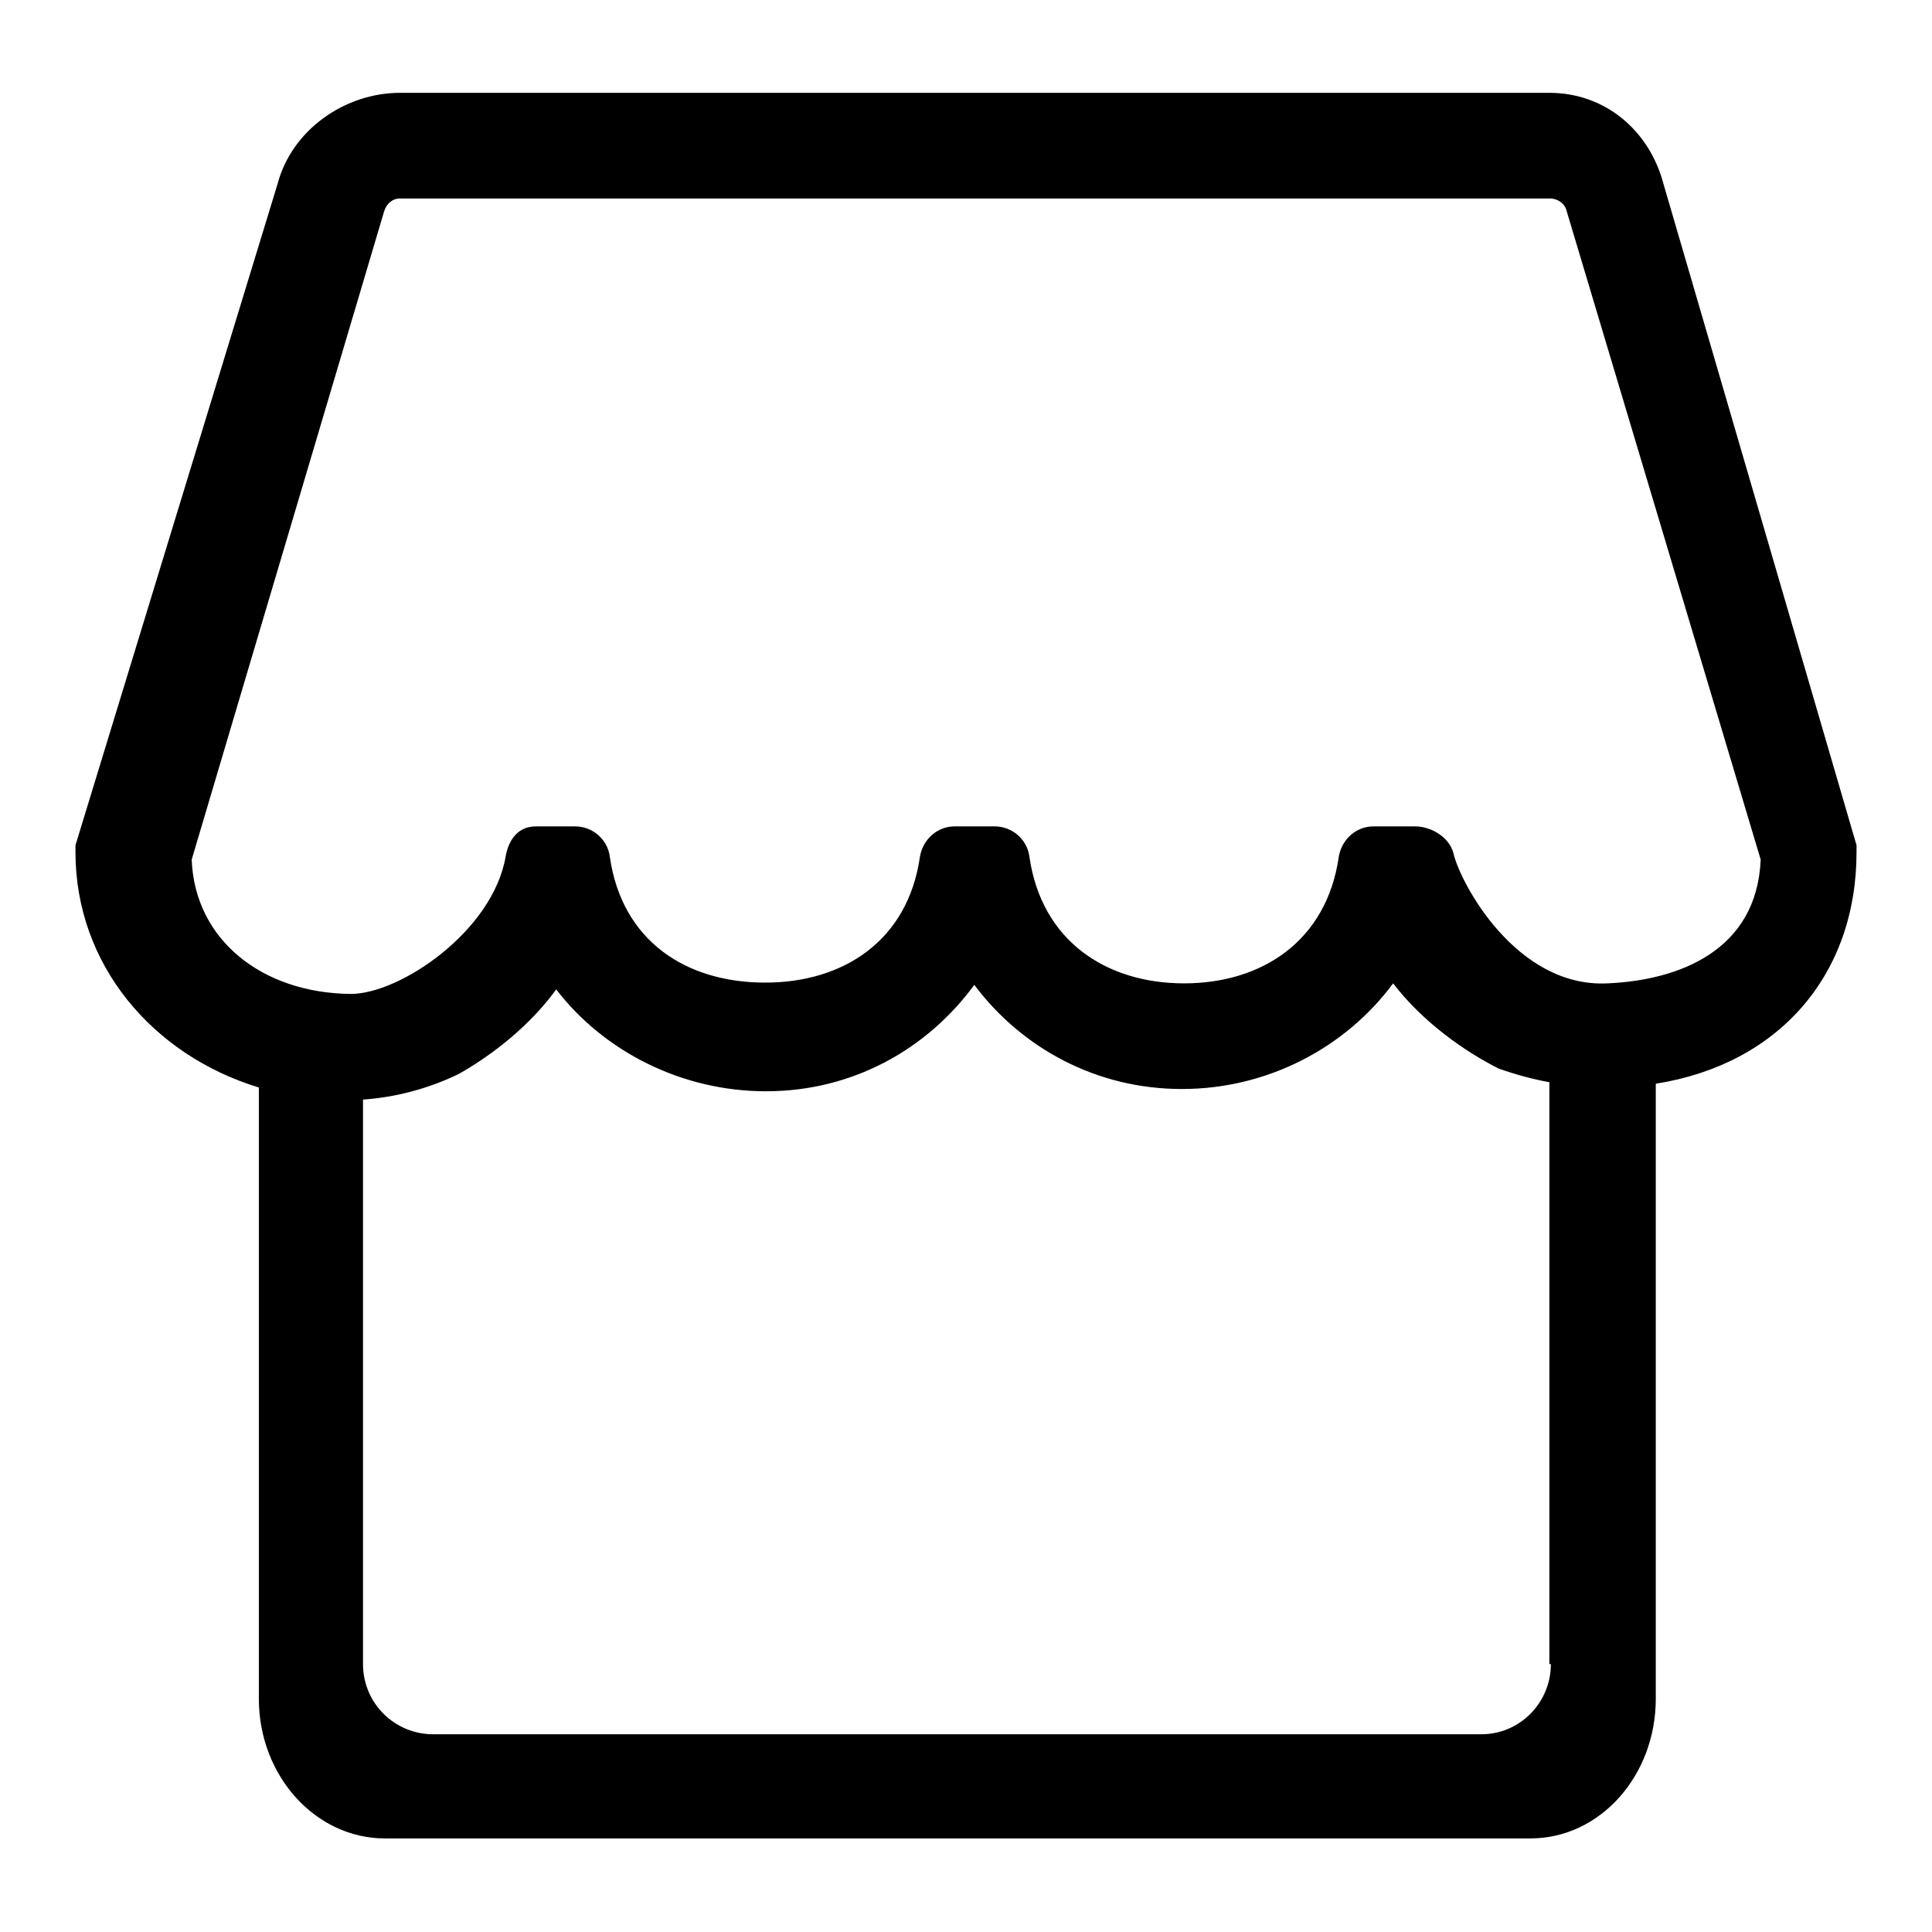
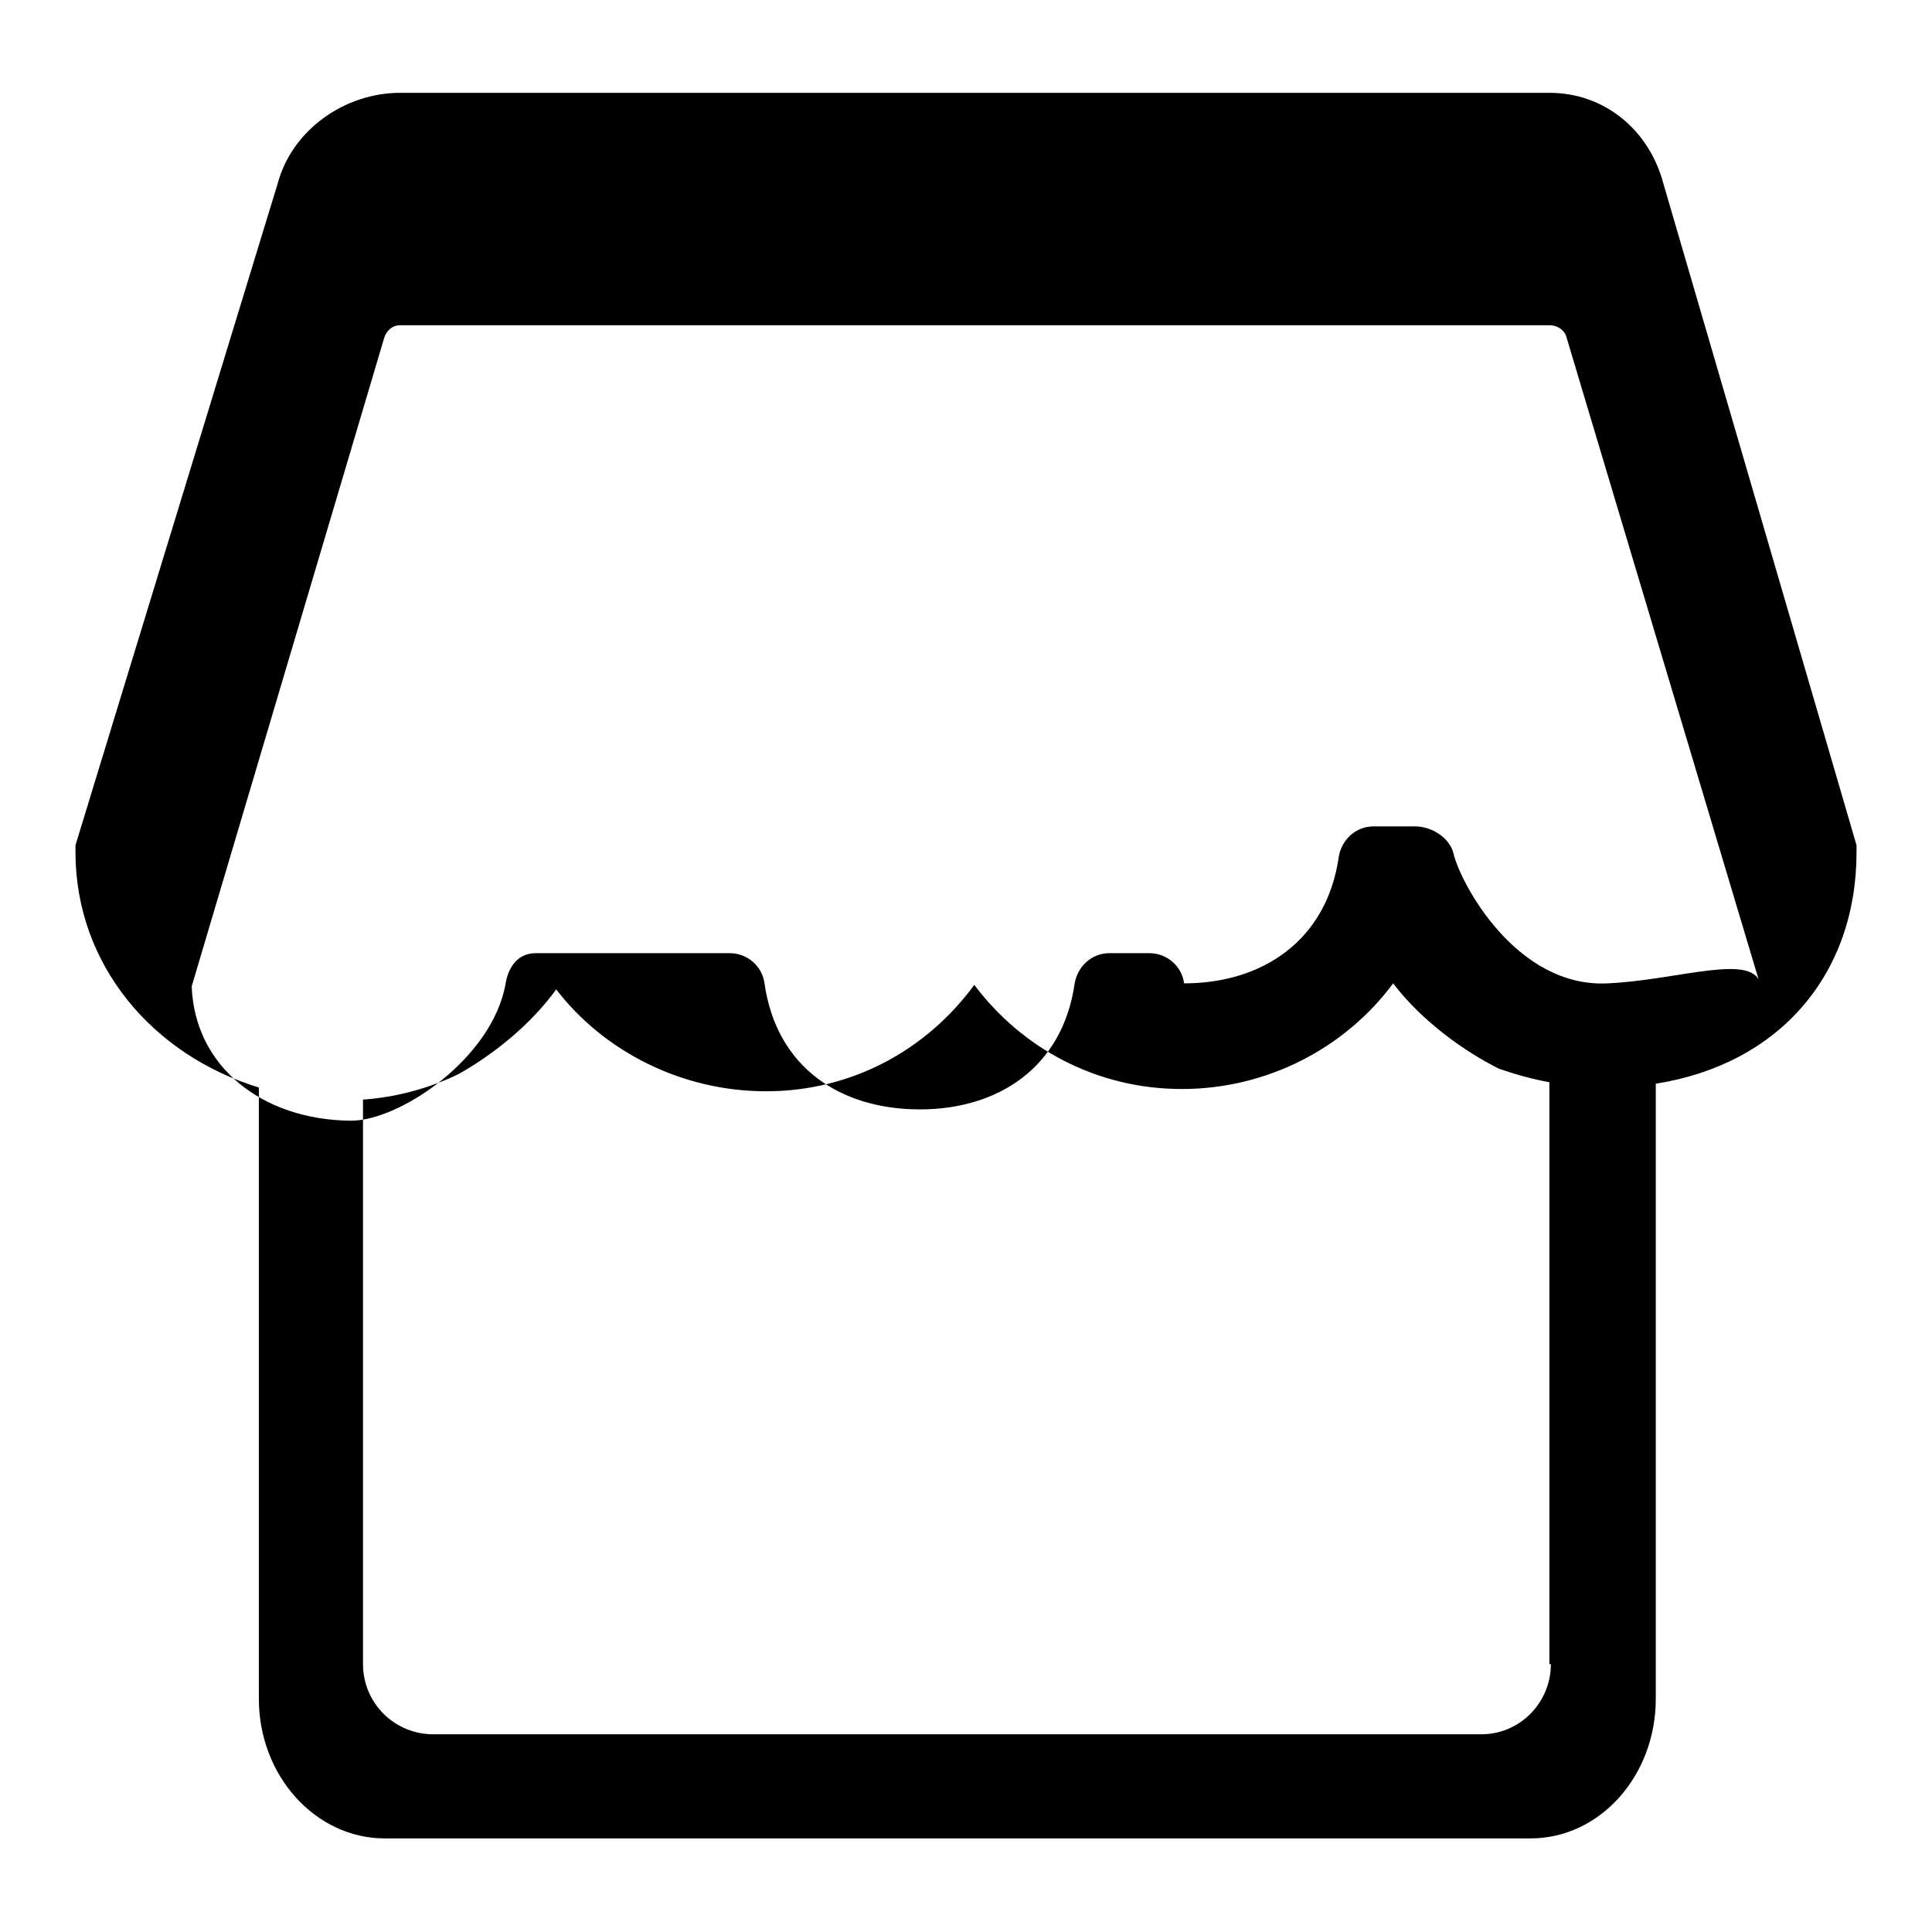
<svg xmlns="http://www.w3.org/2000/svg" version="1.1" x="0px" y="0px" viewBox="0 0 256 256" enable-background="new 0 0 256 256" xml:space="preserve">
  <g>
-     <path fill="#000000" d="M220.4,24.3c-1.9-7.1-7.8-12-15.1-12H53c-7.3,0-14.3,4.9-16.2,12L10,112v0.9c0,14.9,10.2,26.9,24.3,31.2v81 c0,10.2,7.5,18.5,16.7,18.5h151.8c9.2,0,16.6-8.3,16.6-18.5v-81.5c16.4-2.6,26.6-14.5,26.6-30.7v-0.9L220.4,24.3z M205.5,220.5 c0,5.1-4.1,9.3-9.2,9.3H57.4c-5.1,0-9.3-4.1-9.3-9.3v-74.8c4.4-0.3,8.8-1.5,12.7-3.4c4.6-2.6,9.5-6.5,12.9-11.2 c6.3,8.2,16.6,13.5,27.8,13.5c11.4,0,21.3-5.5,27.6-14.1c6.3,8.4,16.2,13.8,27.5,13.8c11.4,0,21.7-5.5,28-14c3.8,5,9.4,9,14,11.3 c2.3,0.8,4.5,1.4,6.7,1.8V220.5z M213,130.3c-12.1,0.6-19.5-13.3-20.4-17.2c-0.5-2.1-2.9-3.6-5.1-3.6h-5.5c-2.3,0-4.2,1.7-4.6,4 c-1.6,11.2-10.2,16.8-20.5,16.8s-18.9-5.6-20.5-16.8c-0.3-2.3-2.3-4-4.6-4h-5.3c-2.3,0-4.2,1.7-4.6,4 c-1.6,11.2-10.2,16.7-20.5,16.7c-10.5,0-19-5.5-20.6-16.7c-0.3-2.3-2.3-4-4.6-4H71c-2.3,0-3.6,1.7-4,4c-1.7,9.9-14,18.2-20.5,18.2 c-11.8-0.1-20.7-7.2-21.1-17.8l25.5-85.9c0.3-1,1.1-1.7,2.1-1.7h152.4c1,0,2,0.7,2.2,1.7l25.7,85.9 C232.8,126,222.4,129.9,213,130.3z" />
+     <path fill="#000000" d="M220.4,24.3c-1.9-7.1-7.8-12-15.1-12H53c-7.3,0-14.3,4.9-16.2,12L10,112v0.9c0,14.9,10.2,26.9,24.3,31.2v81 c0,10.2,7.5,18.5,16.7,18.5h151.8c9.2,0,16.6-8.3,16.6-18.5v-81.5c16.4-2.6,26.6-14.5,26.6-30.7v-0.9L220.4,24.3z M205.5,220.5 c0,5.1-4.1,9.3-9.2,9.3H57.4c-5.1,0-9.3-4.1-9.3-9.3v-74.8c4.4-0.3,8.8-1.5,12.7-3.4c4.6-2.6,9.5-6.5,12.9-11.2 c6.3,8.2,16.6,13.5,27.8,13.5c11.4,0,21.3-5.5,27.6-14.1c6.3,8.4,16.2,13.8,27.5,13.8c11.4,0,21.7-5.5,28-14c3.8,5,9.4,9,14,11.3 c2.3,0.8,4.5,1.4,6.7,1.8V220.5z M213,130.3c-12.1,0.6-19.5-13.3-20.4-17.2c-0.5-2.1-2.9-3.6-5.1-3.6h-5.5c-2.3,0-4.2,1.7-4.6,4 c-1.6,11.2-10.2,16.8-20.5,16.8c-0.3-2.3-2.3-4-4.6-4h-5.3c-2.3,0-4.2,1.7-4.6,4 c-1.6,11.2-10.2,16.7-20.5,16.7c-10.5,0-19-5.5-20.6-16.7c-0.3-2.3-2.3-4-4.6-4H71c-2.3,0-3.6,1.7-4,4c-1.7,9.9-14,18.2-20.5,18.2 c-11.8-0.1-20.7-7.2-21.1-17.8l25.5-85.9c0.3-1,1.1-1.7,2.1-1.7h152.4c1,0,2,0.7,2.2,1.7l25.7,85.9 C232.8,126,222.4,129.9,213,130.3z" />
  </g>
</svg>